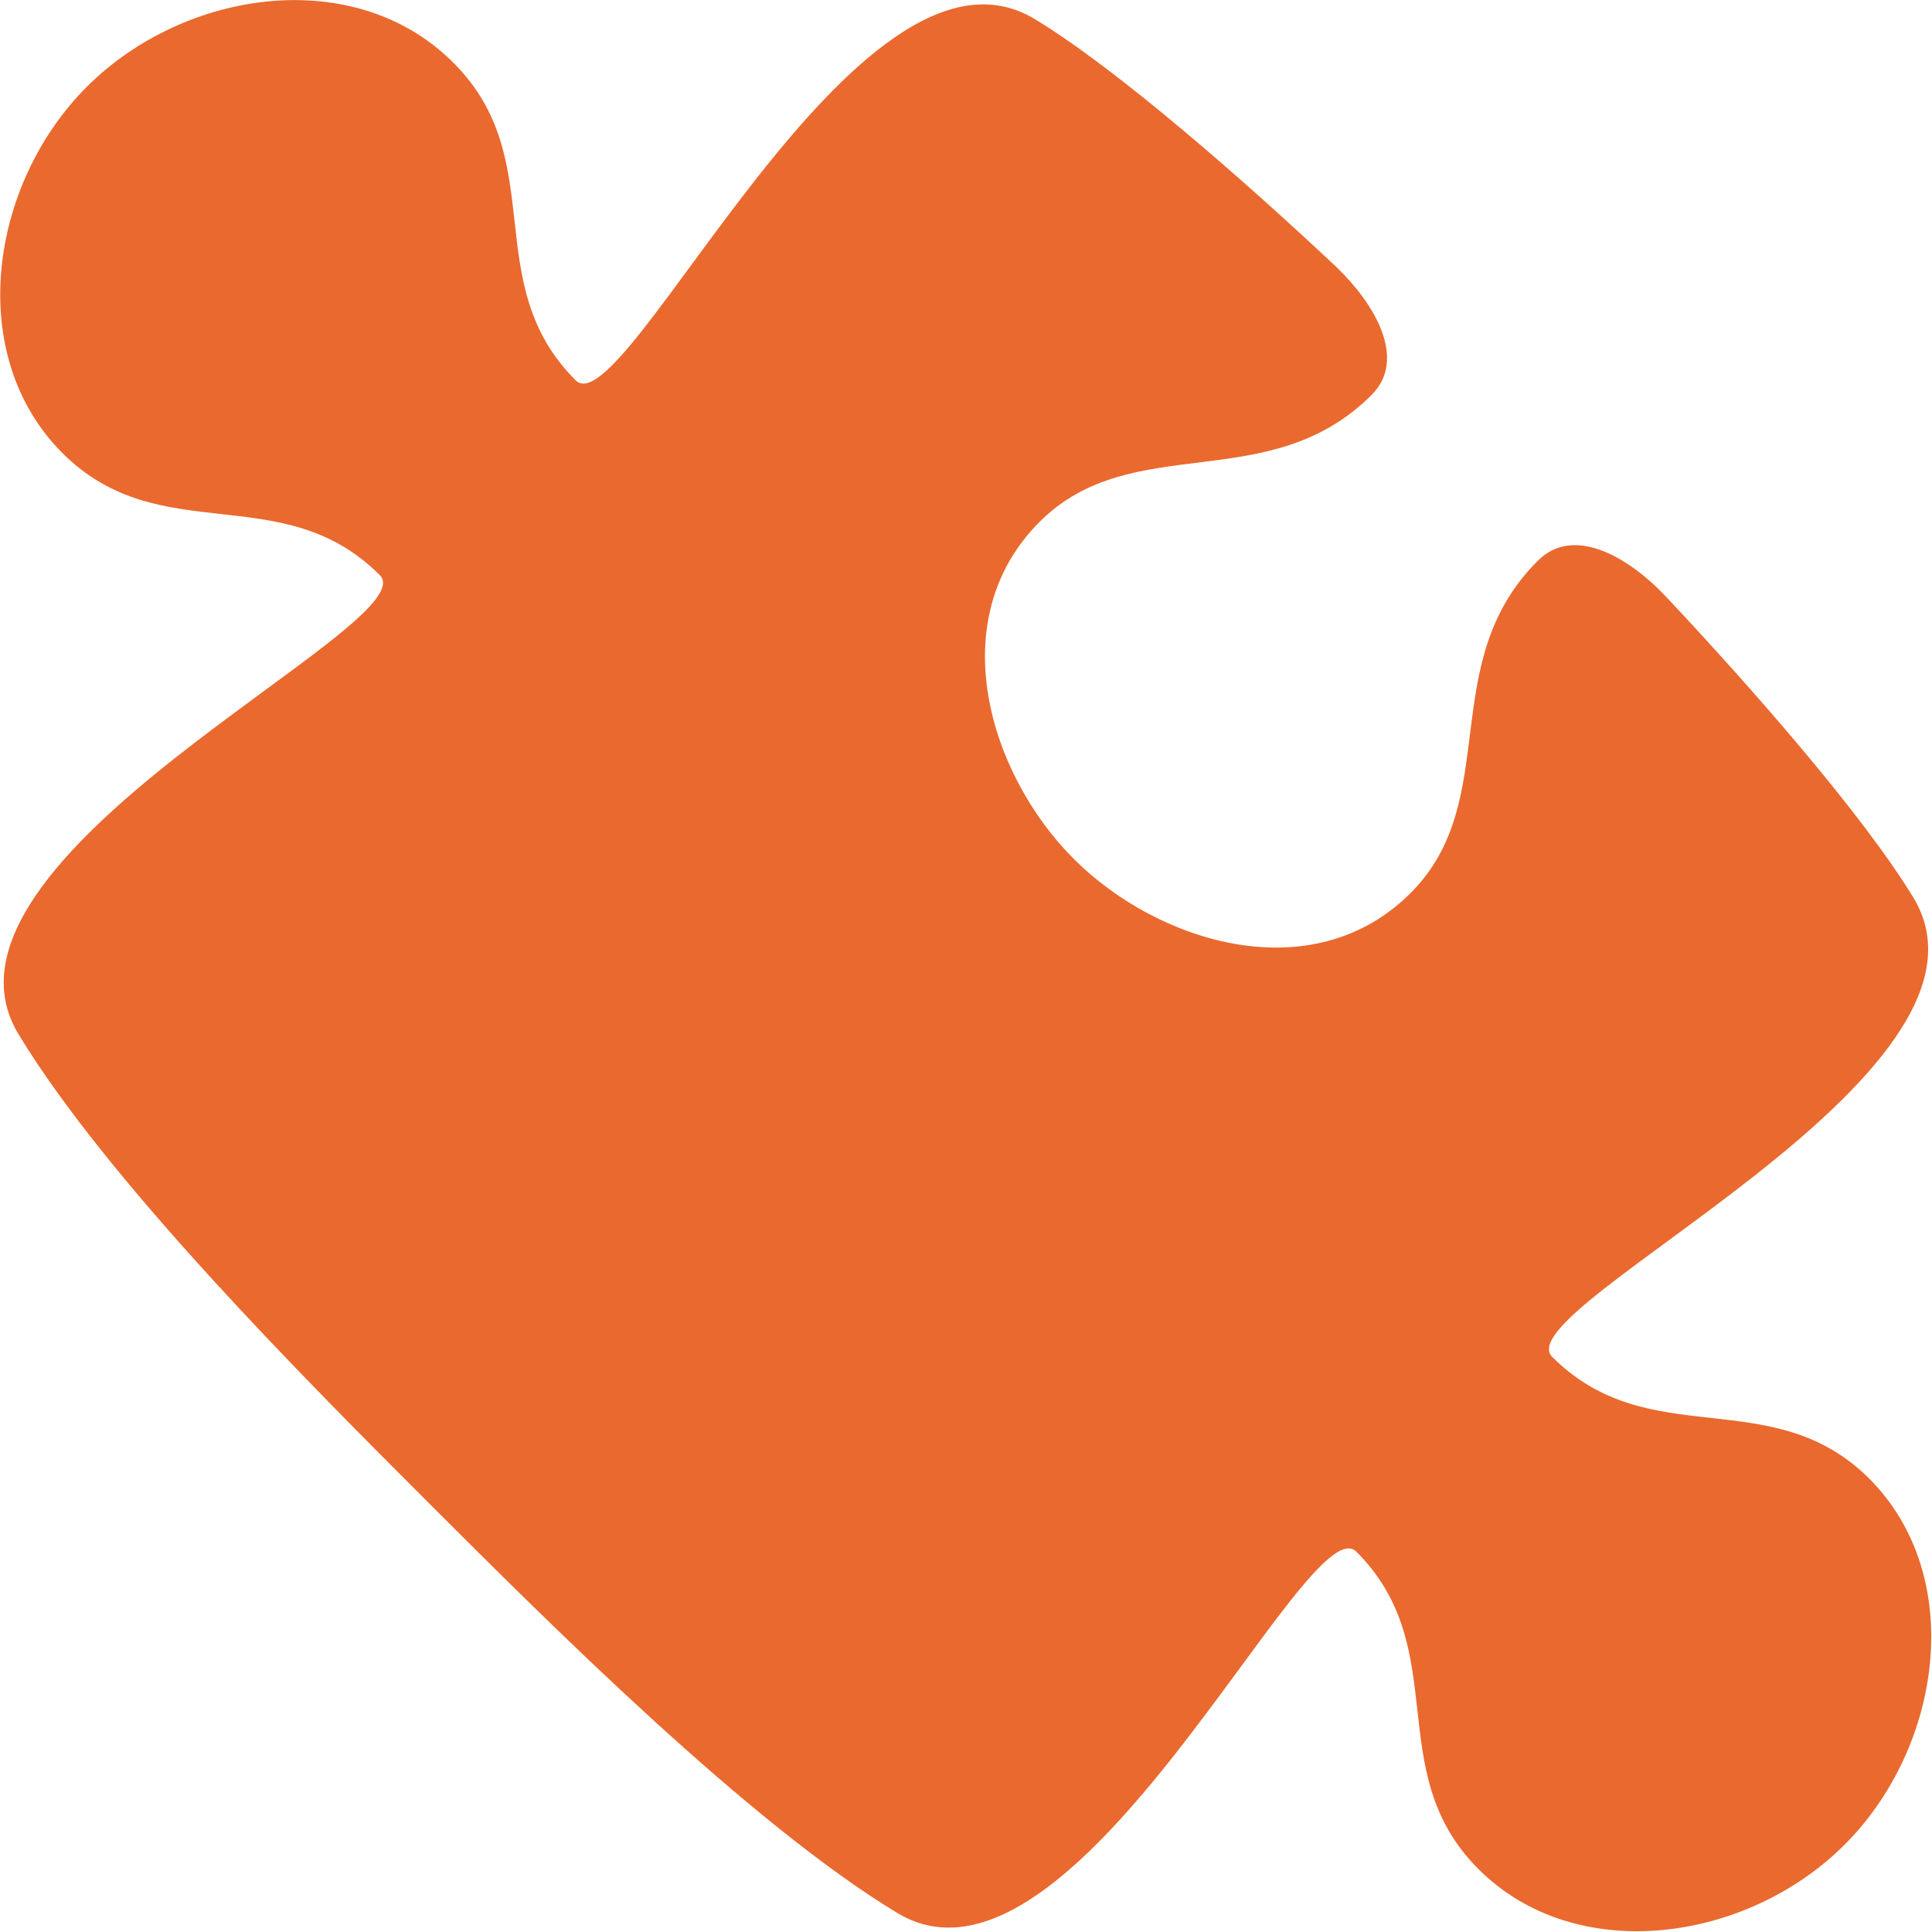
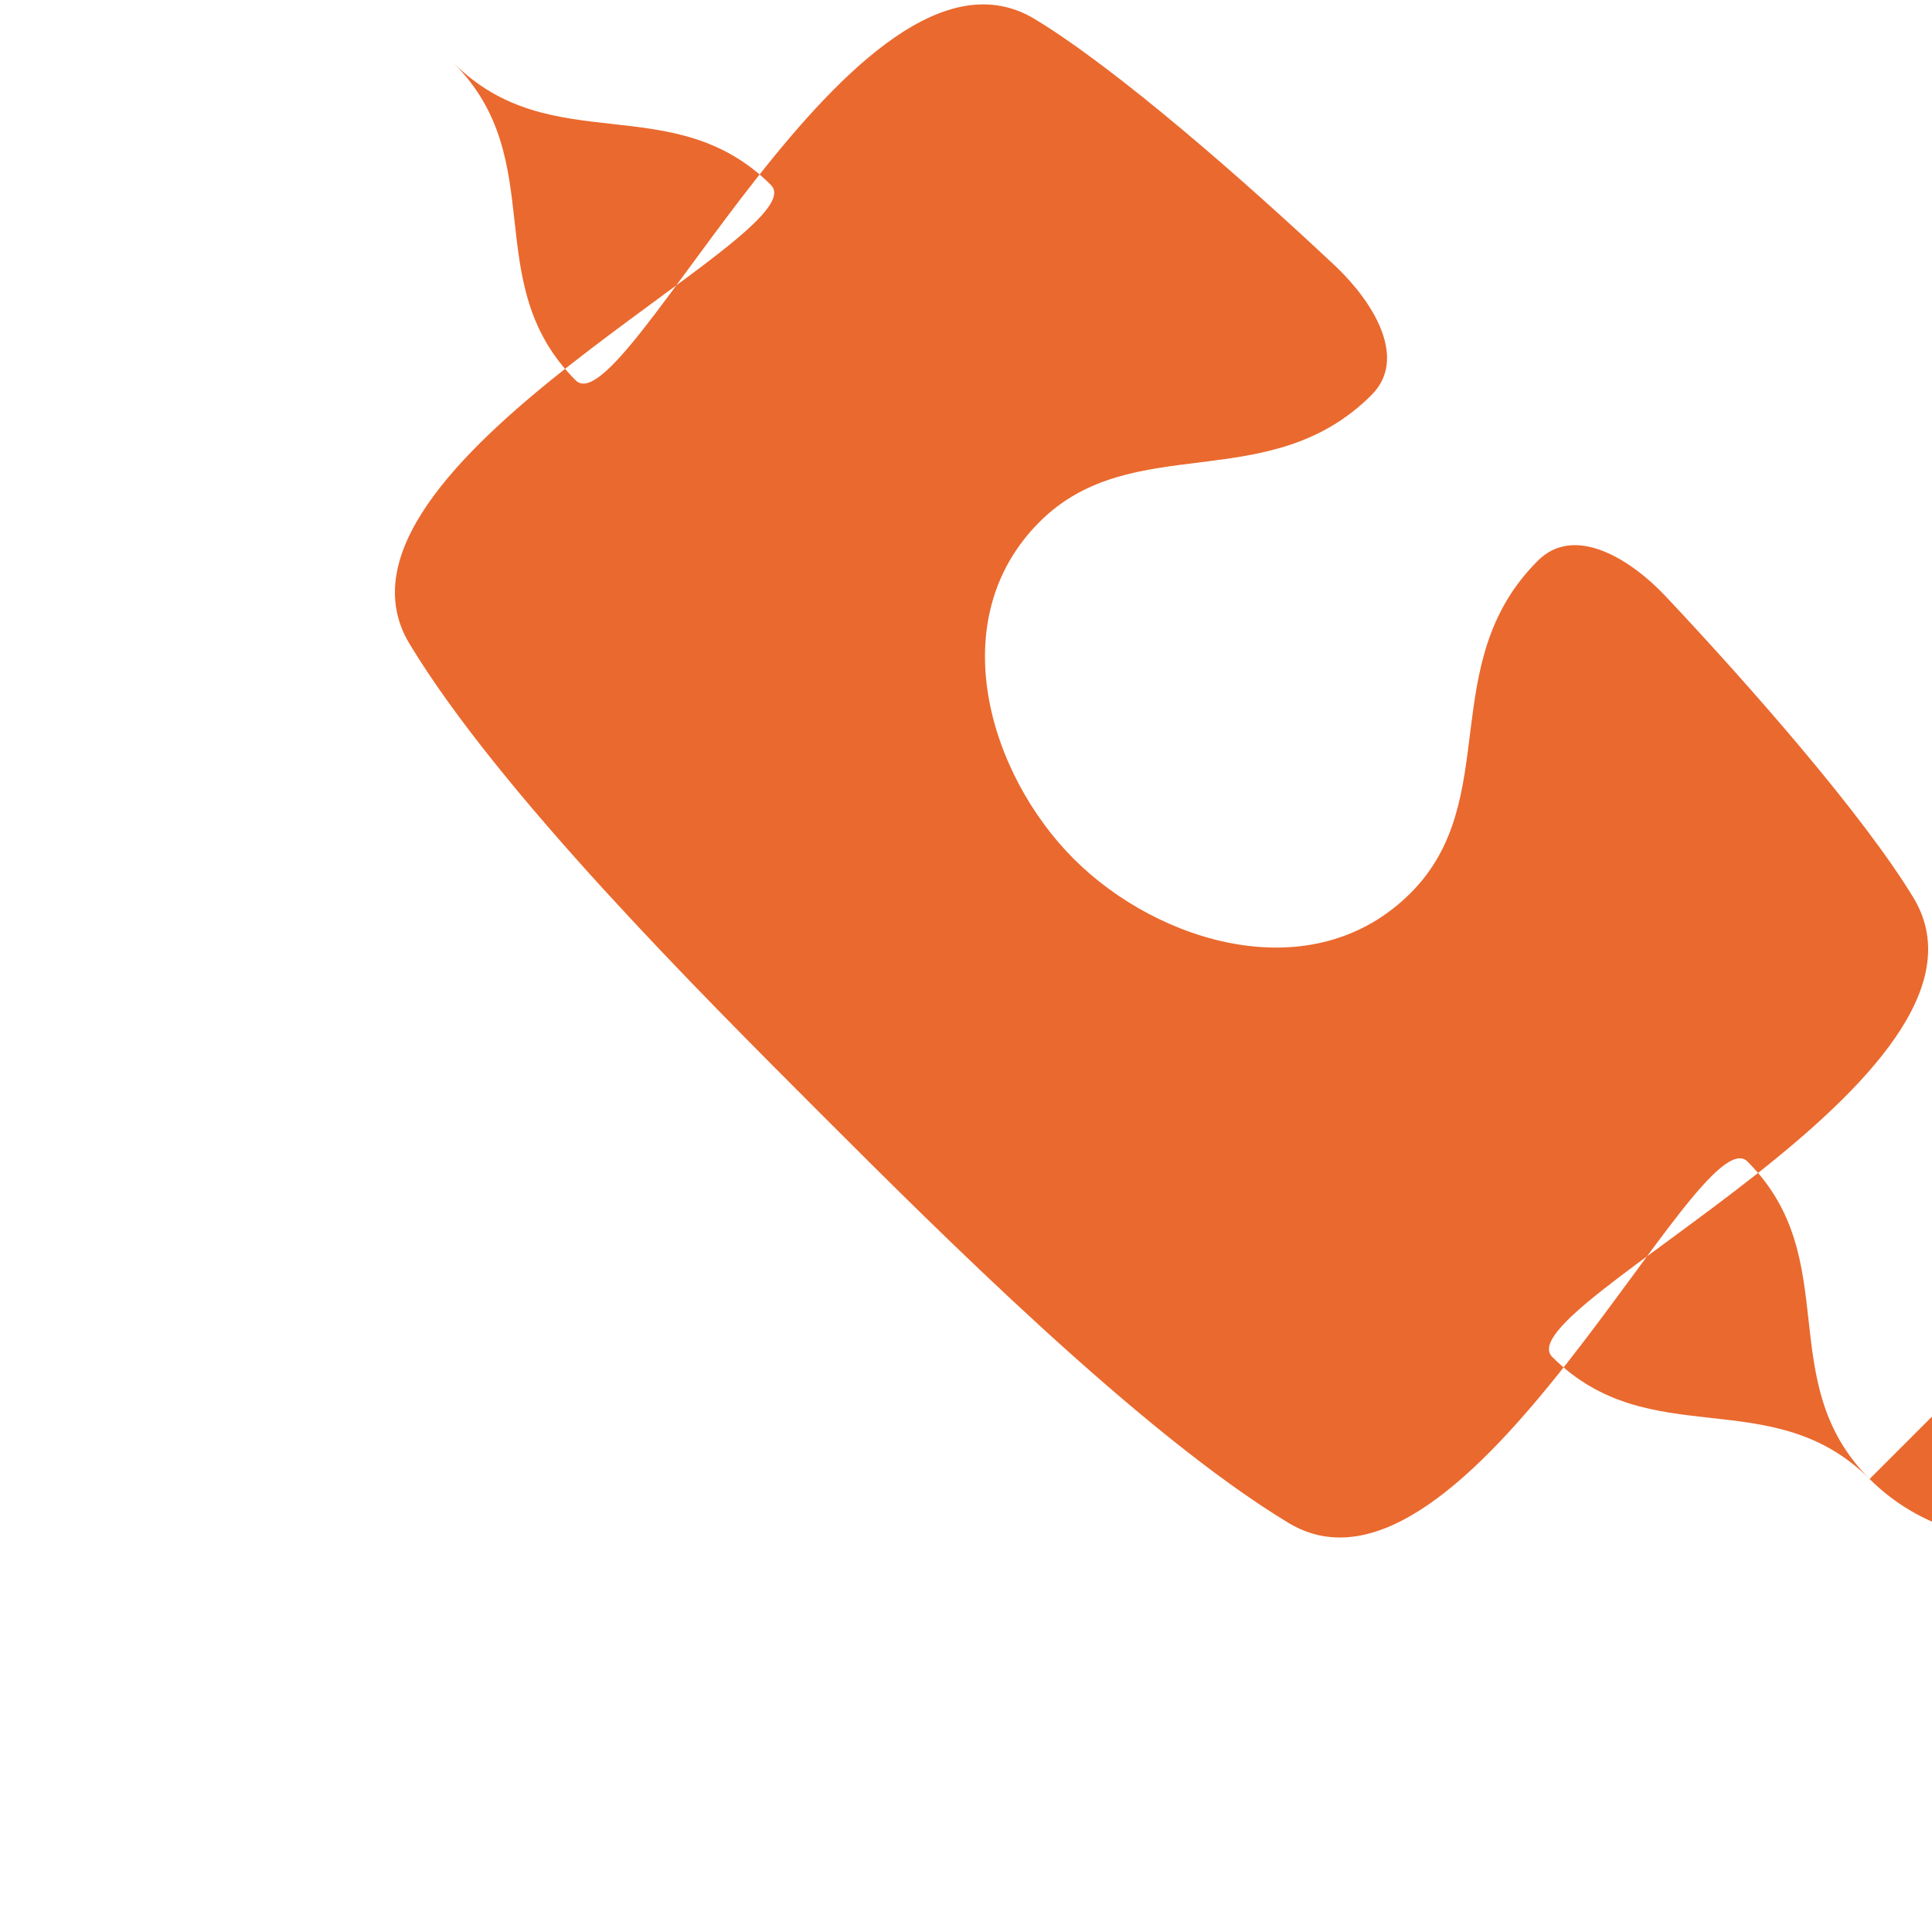
<svg xmlns="http://www.w3.org/2000/svg" id="katman_2" data-name="katman 2" viewBox="0 0 35.61 35.61">
  <defs>
    <style>
      .cls-1 {
        fill: #ea692e;
      }
    </style>
  </defs>
  <g id="katman_1" data-name="katman 1">
-     <path class="cls-1" d="M34.46,27.26c-1.8-1.8-4.05-.45-5.85-2.25-.9-.9,8.63-5.19,6.66-8.46-.92-1.52-2.99-3.88-4.57-5.56-.66-.7-1.69-1.33-2.36-.65-1.89,1.89-.63,4.41-2.34,6.12-1.8,1.8-4.65.93-6.21-.63-1.56-1.56-2.43-4.41-.63-6.21,1.71-1.71,4.23-.45,6.12-2.34.67-.67.04-1.7-.65-2.36-1.68-1.58-4.04-3.65-5.56-4.57-3.27-1.97-7.56,7.56-8.46,6.66-1.8-1.8-.45-4.05-2.25-5.85C6.55-.66,3.4-.2,1.6,1.6-.2,3.4-.65,6.55,1.15,8.35c1.8,1.8,4.05.45,5.85,2.25.9.9-8.64,5.19-6.66,8.46,1.65,2.73,5.34,6.42,7.56,8.64,2.22,2.22,5.91,5.91,8.64,7.56,3.27,1.97,7.56-7.56,8.46-6.66,1.8,1.8.45,4.05,2.25,5.85,1.8,1.8,4.95,1.35,6.75-.45,1.8-1.8,2.25-4.95.45-6.75" />
+     <path class="cls-1" d="M34.46,27.26c-1.8-1.8-4.05-.45-5.85-2.25-.9-.9,8.63-5.19,6.66-8.46-.92-1.52-2.99-3.88-4.57-5.56-.66-.7-1.69-1.33-2.36-.65-1.89,1.89-.63,4.41-2.34,6.12-1.8,1.8-4.65.93-6.21-.63-1.56-1.56-2.43-4.41-.63-6.21,1.71-1.71,4.23-.45,6.12-2.34.67-.67.04-1.7-.65-2.36-1.68-1.58-4.04-3.65-5.56-4.57-3.27-1.97-7.56,7.56-8.46,6.66-1.8-1.8-.45-4.05-2.25-5.85c1.8,1.8,4.05.45,5.85,2.25.9.9-8.64,5.19-6.66,8.46,1.65,2.73,5.34,6.42,7.56,8.64,2.22,2.22,5.91,5.91,8.64,7.56,3.27,1.97,7.56-7.56,8.46-6.66,1.8,1.8.45,4.05,2.25,5.85,1.8,1.8,4.95,1.35,6.75-.45,1.8-1.8,2.25-4.95.45-6.75" />
  </g>
</svg>